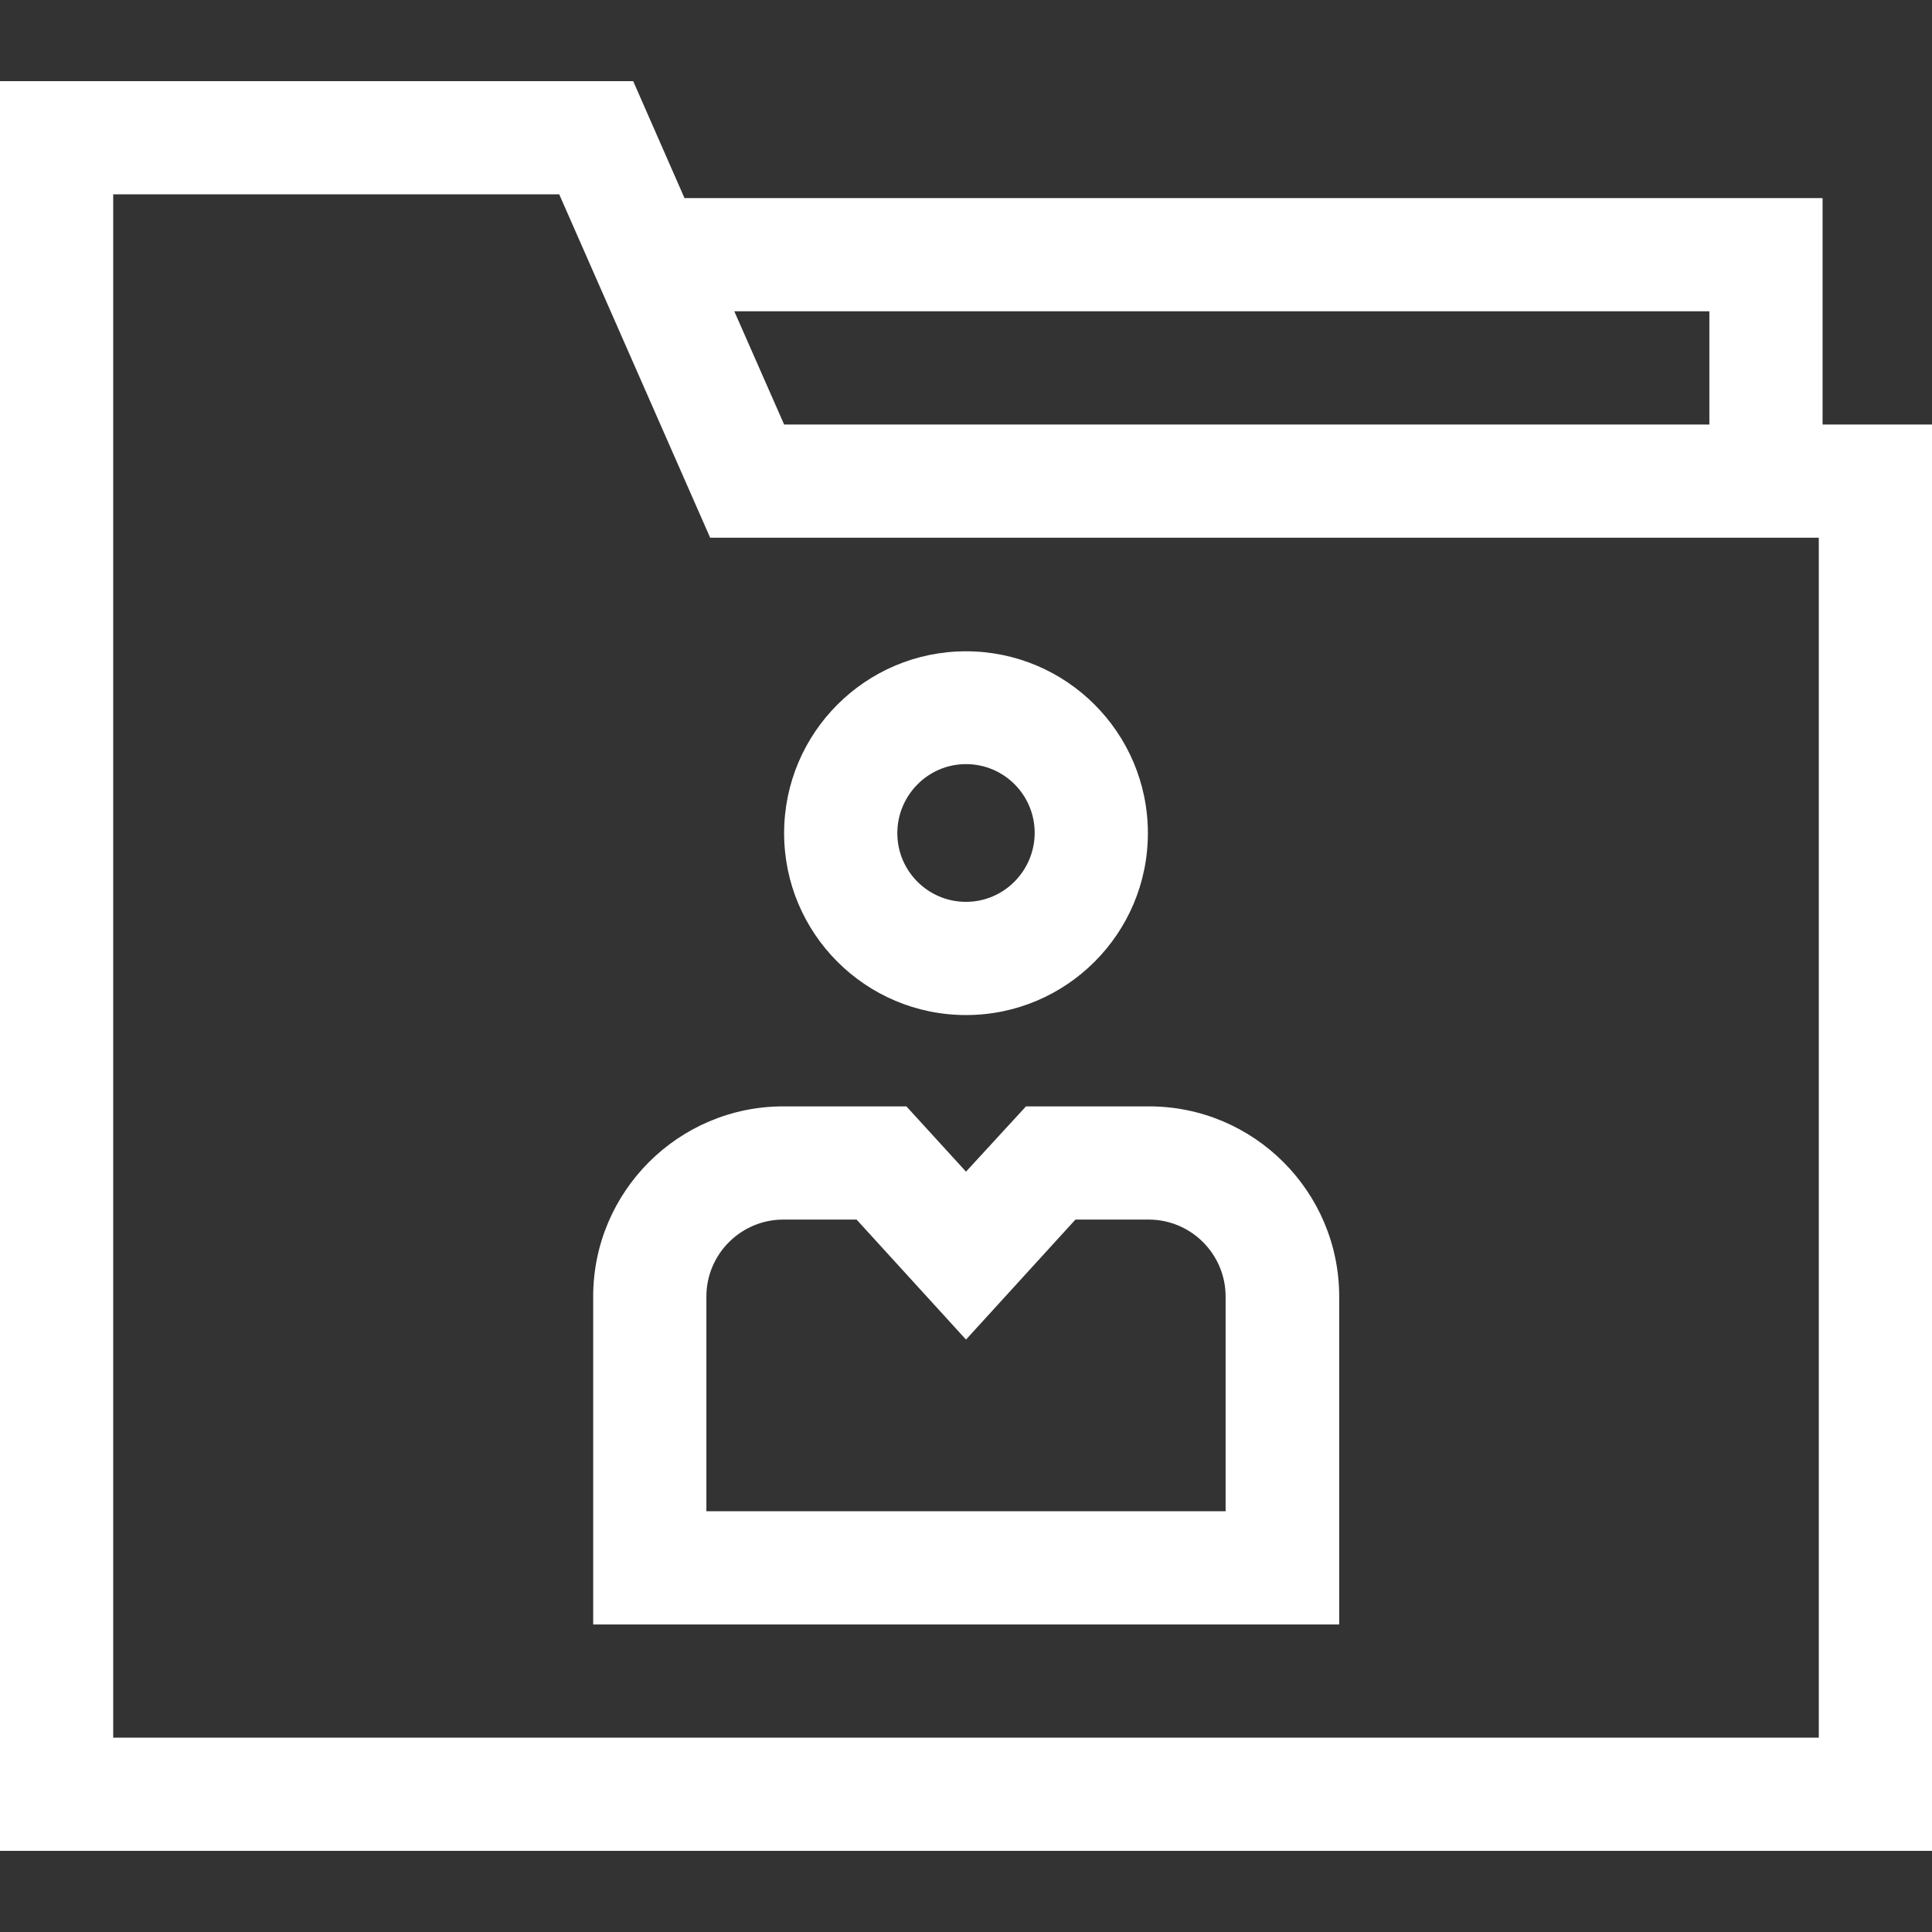
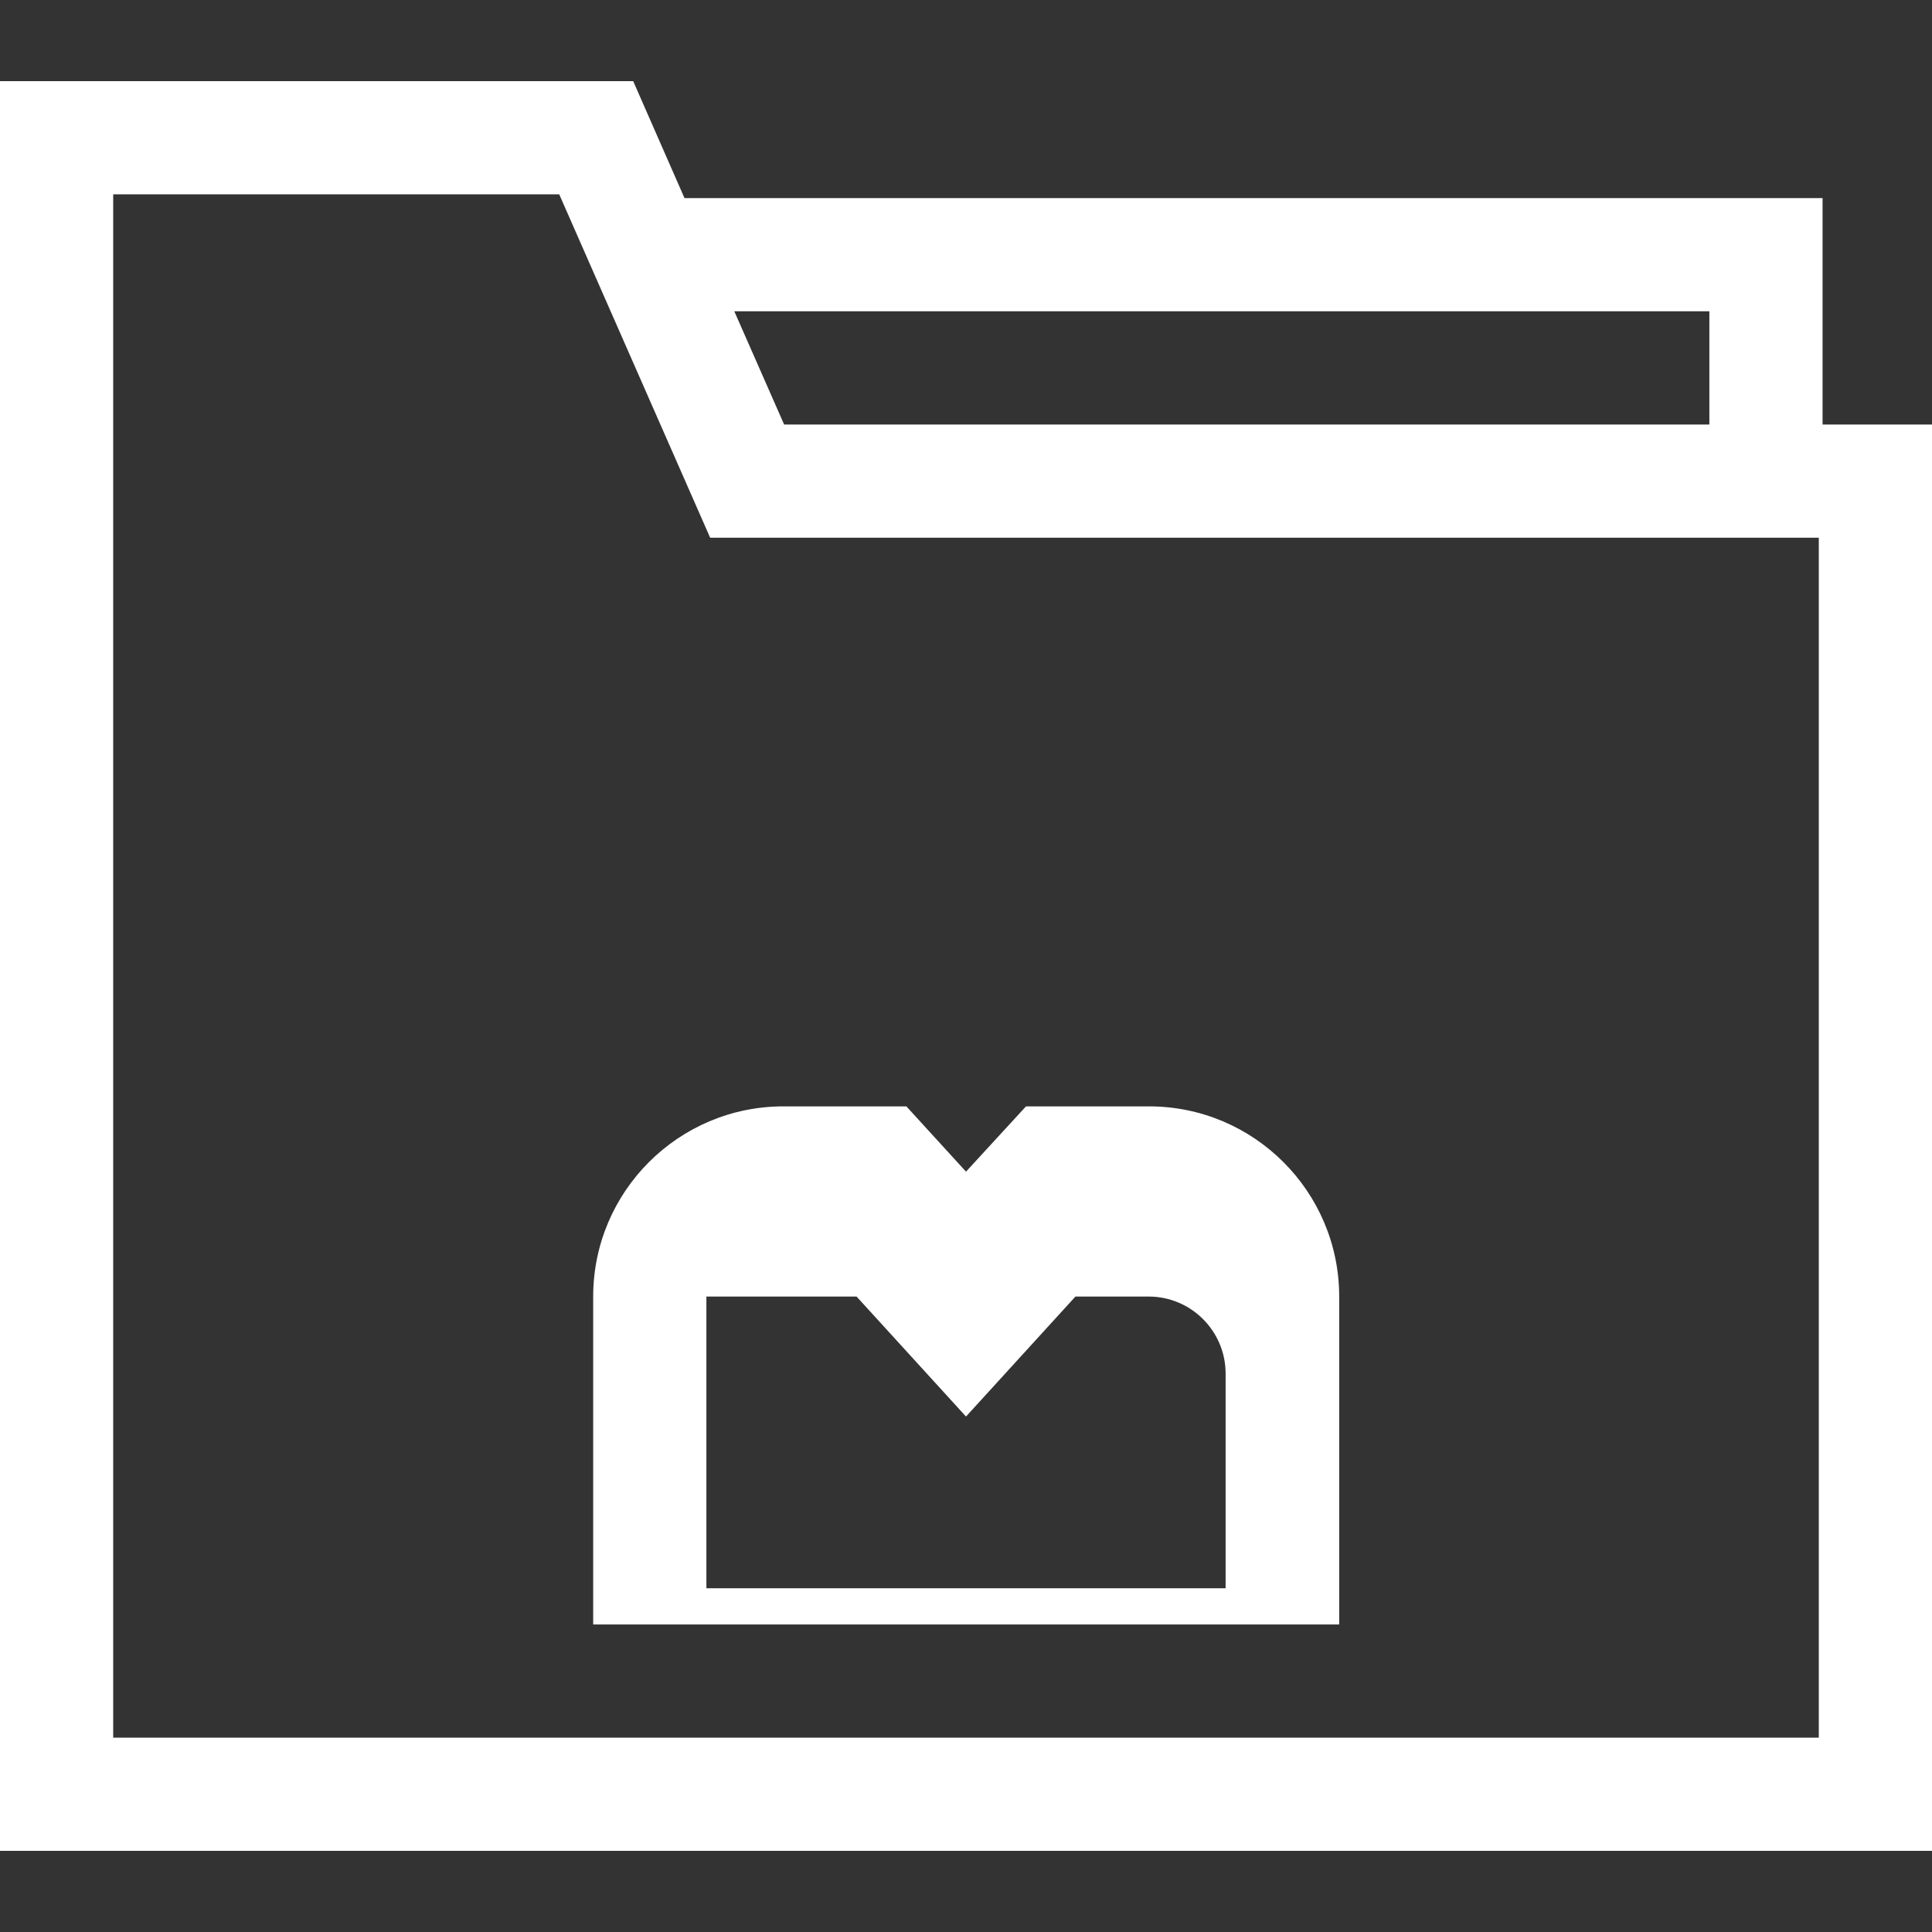
<svg xmlns="http://www.w3.org/2000/svg" version="1.1" id="Capa_1" x="0px" y="0px" viewBox="0 0 512 512" style="enable-background:new 0 0 512 512;" xml:space="preserve">
  <rect x="0" y="0" width="512" height="512" fill="#333333" stroke="none" />
  <style type="text/css">
	.st0{fill:#FFFFFF;}
</style>
  <g>
    <path class="st0" d="M483,112.5v-60H181.4l-13.6-31H0v469h512v-378H483z M453,82.5v30H207.8l-13.2-30H453z M482,460.5H30v-409   h118.2l40,91H482V460.5z" />
-     <path class="st0" d="M256,269c26.6,0,48.2-21.6,48.2-48.2s-21.6-48.2-48.2-48.2s-48.2,21.6-48.2,48.2S229.4,269,256,269z    M256,202.5c10.1,0,18.2,8.2,18.2,18.2S266.1,239,256,239s-18.2-8.2-18.2-18.2S245.9,202.5,256,202.5z" />
-     <path class="st0" d="M157.2,343.6v86.9h197.7v-86.9c0-27.8-22.6-50.4-50.4-50.4h-32.6L256,310.5l-15.8-17.3h-32.6   C179.8,293.2,157.2,315.8,157.2,343.6L157.2,343.6z M187.2,343.6c0-11.3,9.2-20.4,20.4-20.4H227l29,31.8l29-31.8h19.4   c11.3,0,20.4,9.2,20.4,20.4v56.9H187.2L187.2,343.6z" />
+     <path class="st0" d="M157.2,343.6v86.9h197.7v-86.9c0-27.8-22.6-50.4-50.4-50.4h-32.6L256,310.5l-15.8-17.3h-32.6   C179.8,293.2,157.2,315.8,157.2,343.6L157.2,343.6z M187.2,343.6H227l29,31.8l29-31.8h19.4   c11.3,0,20.4,9.2,20.4,20.4v56.9H187.2L187.2,343.6z" />
  </g>
</svg>